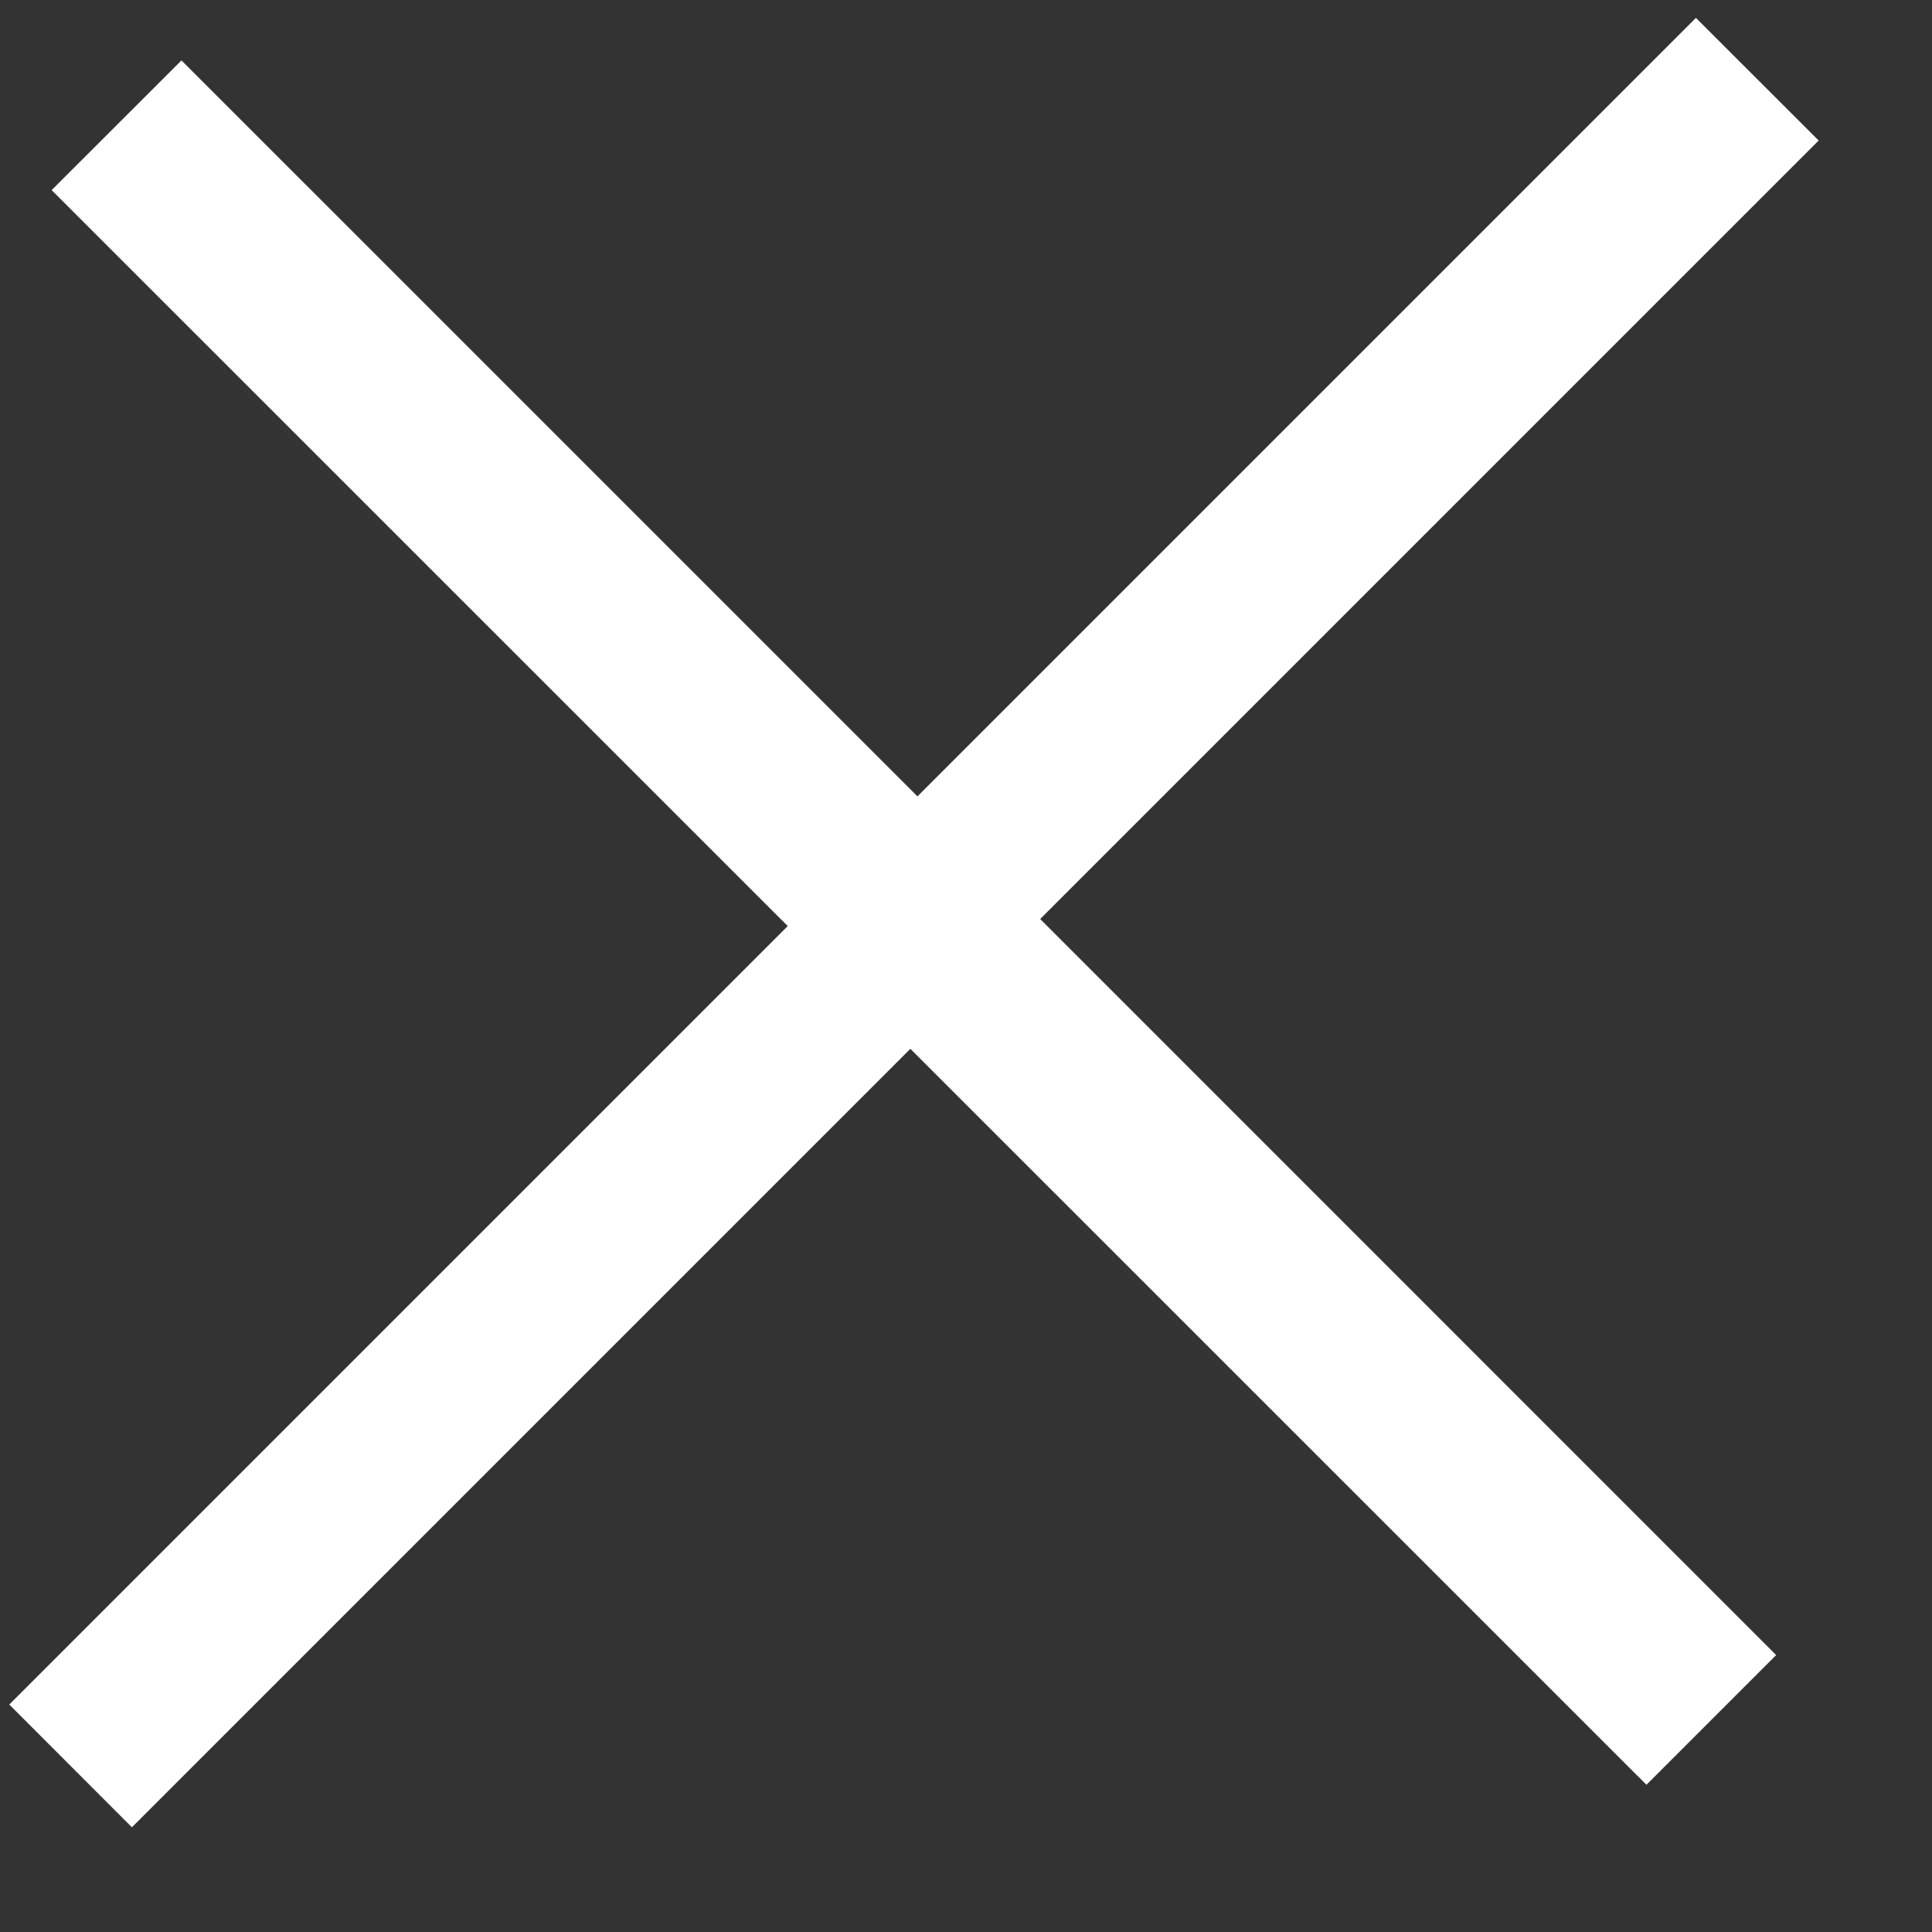
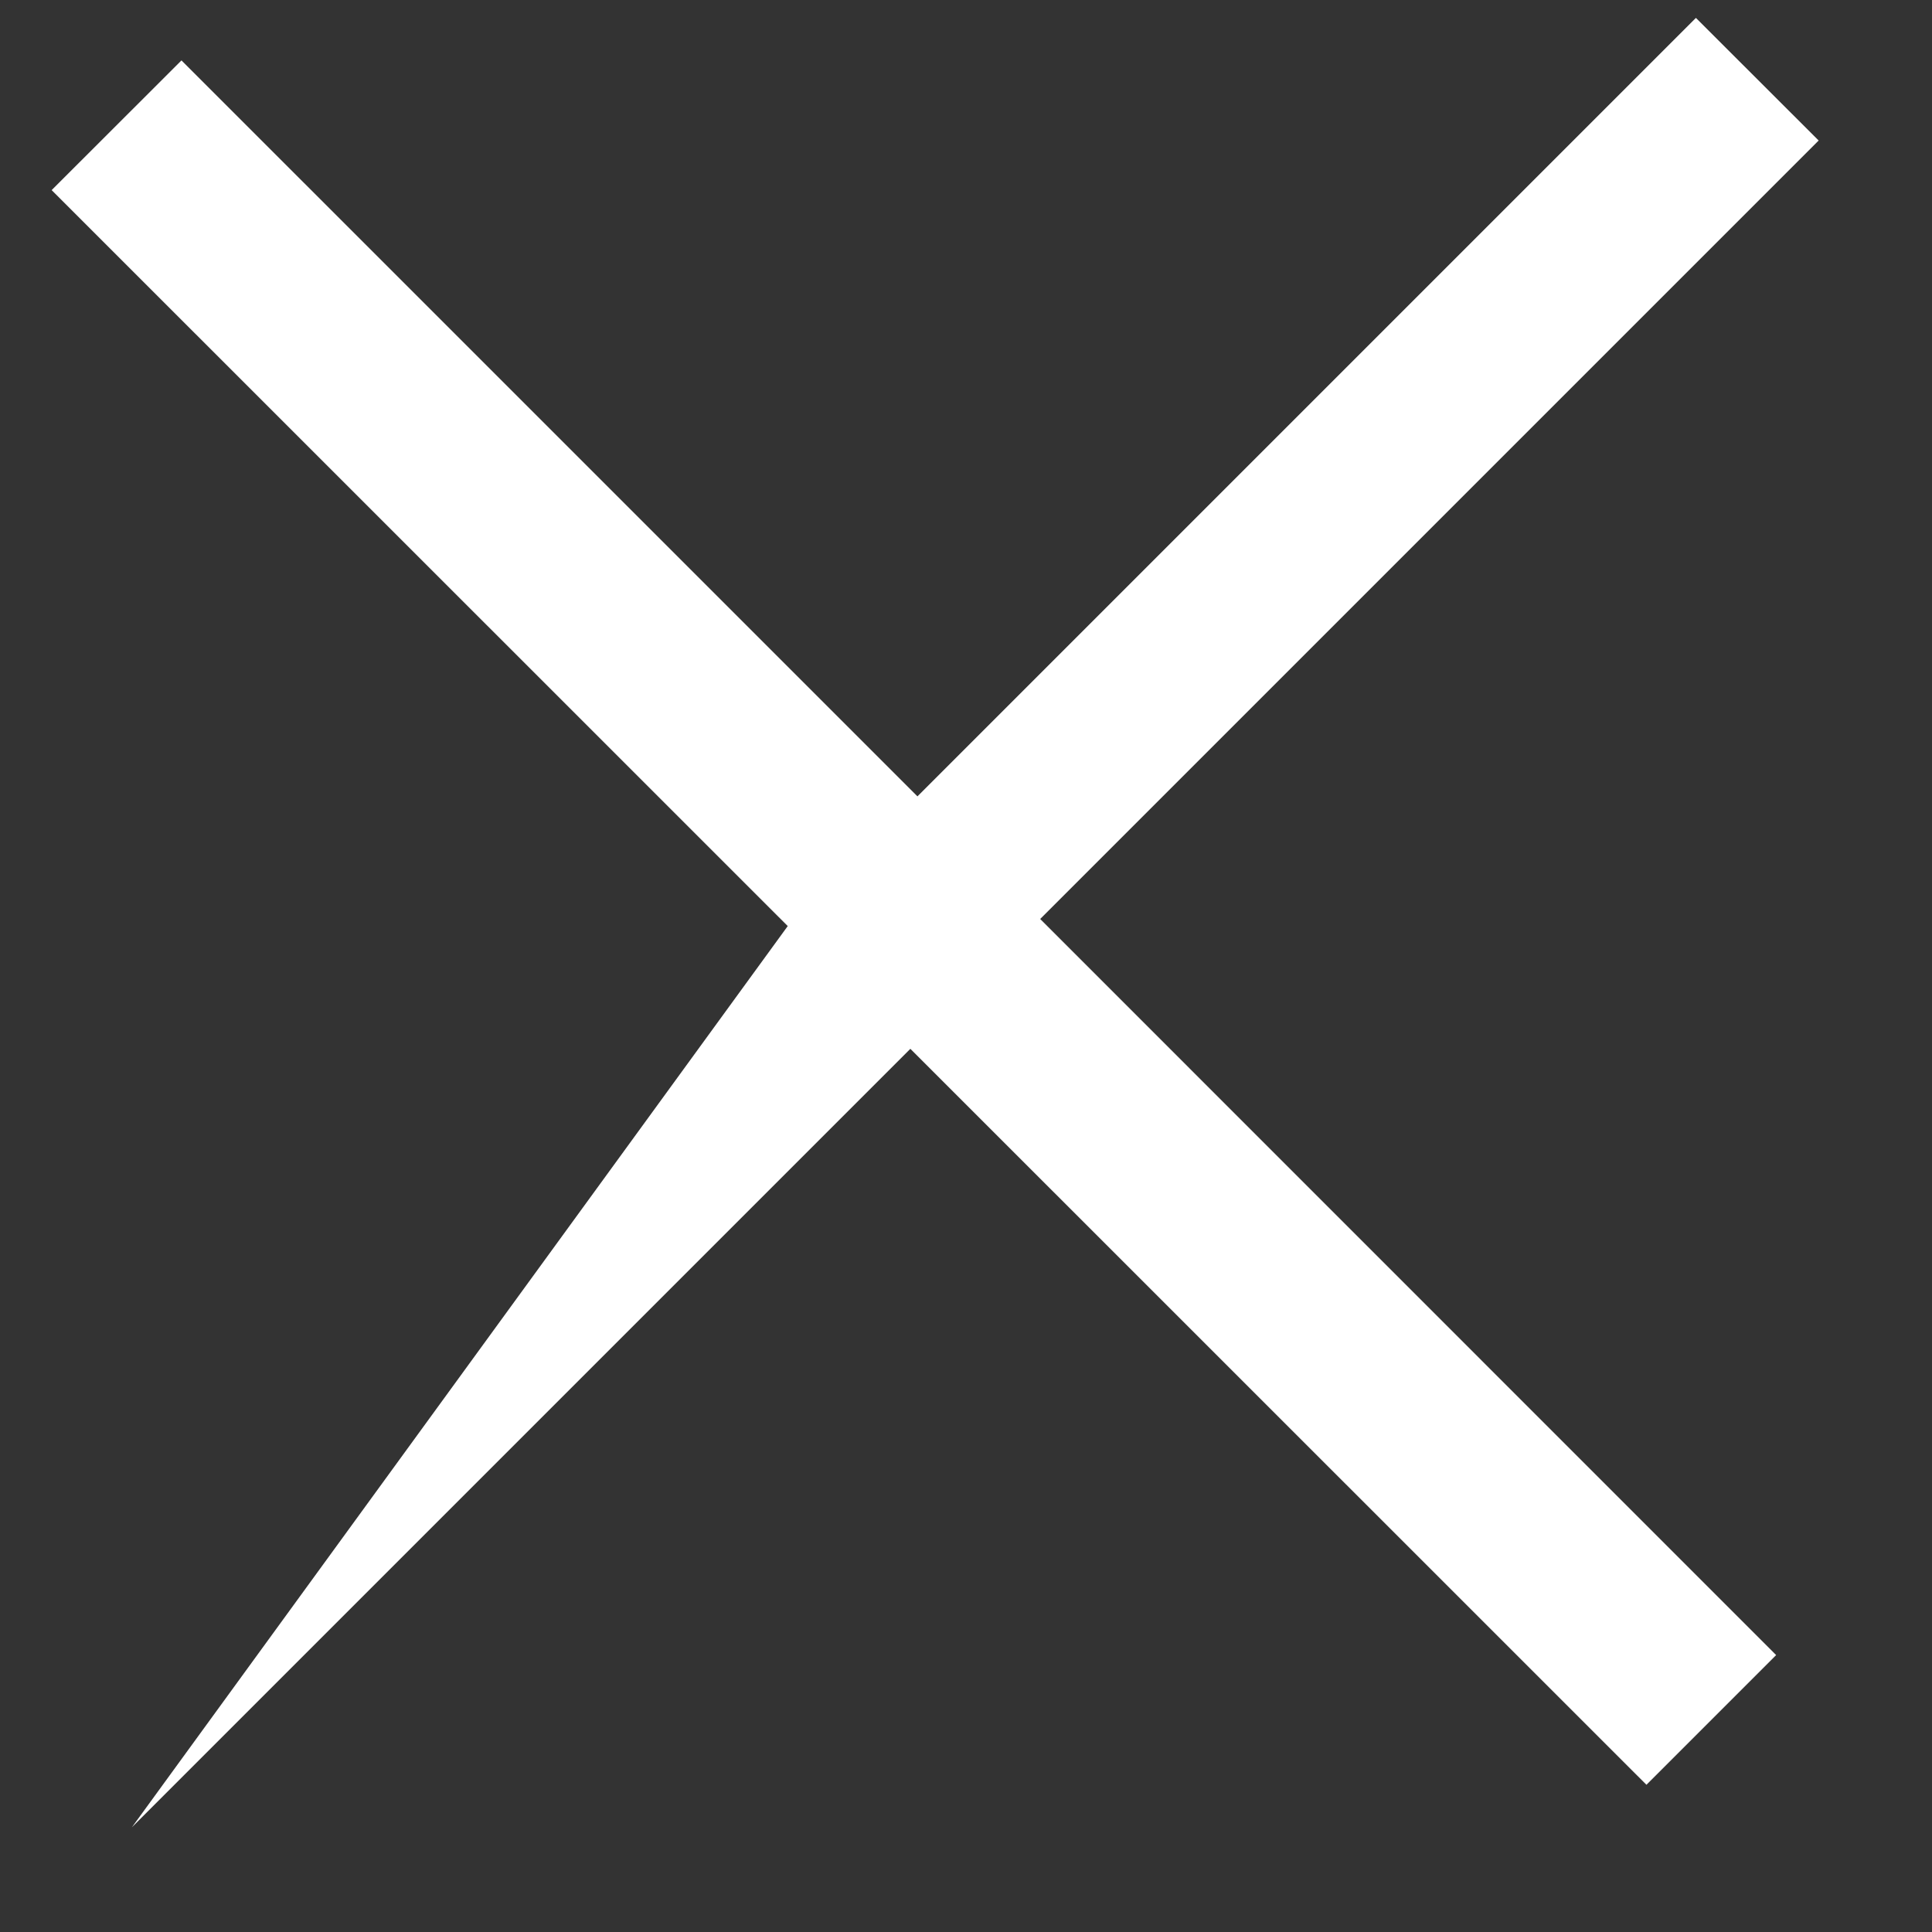
<svg xmlns="http://www.w3.org/2000/svg" width="15" height="15" viewBox="0 0 15 15" fill="none">
  <rect x="0" y="0" width="15" height="15" fill="#333333" stroke="none" />
-   <path d="M12.783 13.857L7.068 8.143L1.024 14.187L0.072 13.234L6.116 7.19L0.401 1.476L1.409 0.469L7.123 6.183L13.167 0.139L14.12 1.091L8.076 7.135L13.79 12.85L12.783 13.857Z" fill="#FFFFFF" />
+   <path d="M12.783 13.857L7.068 8.143L1.024 14.187L6.116 7.19L0.401 1.476L1.409 0.469L7.123 6.183L13.167 0.139L14.12 1.091L8.076 7.135L13.79 12.85L12.783 13.857Z" fill="#FFFFFF" />
</svg>